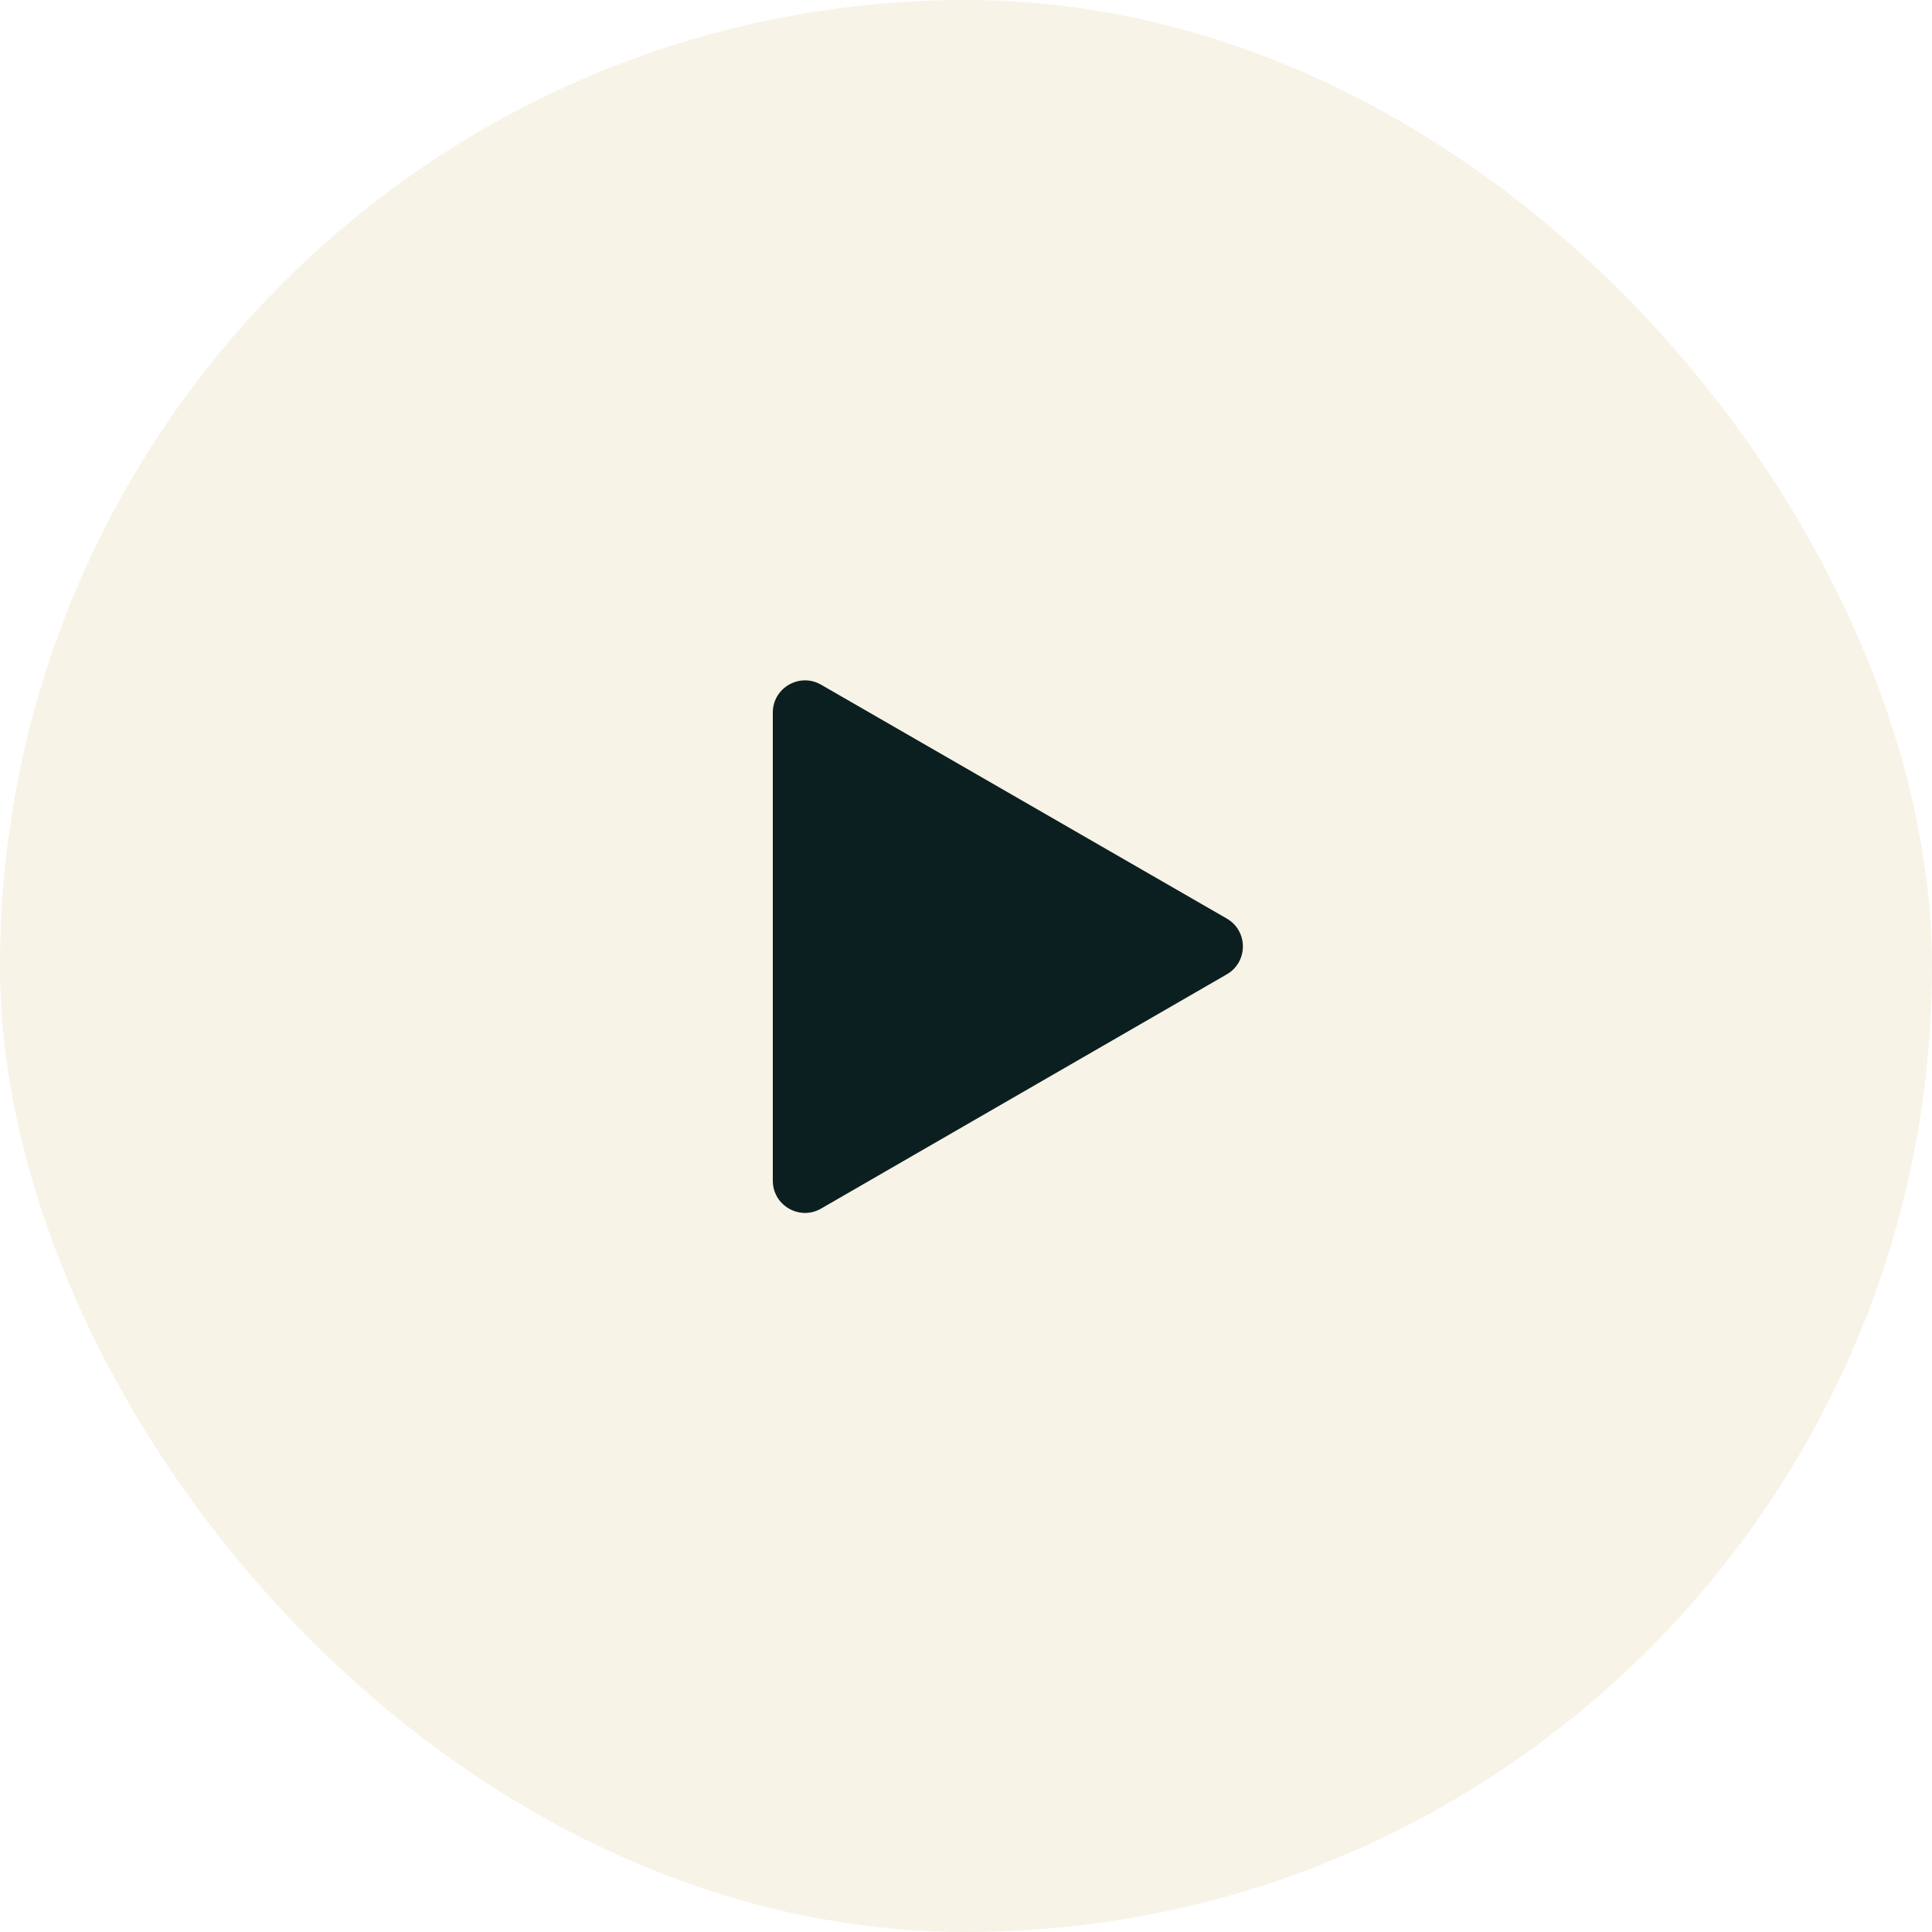
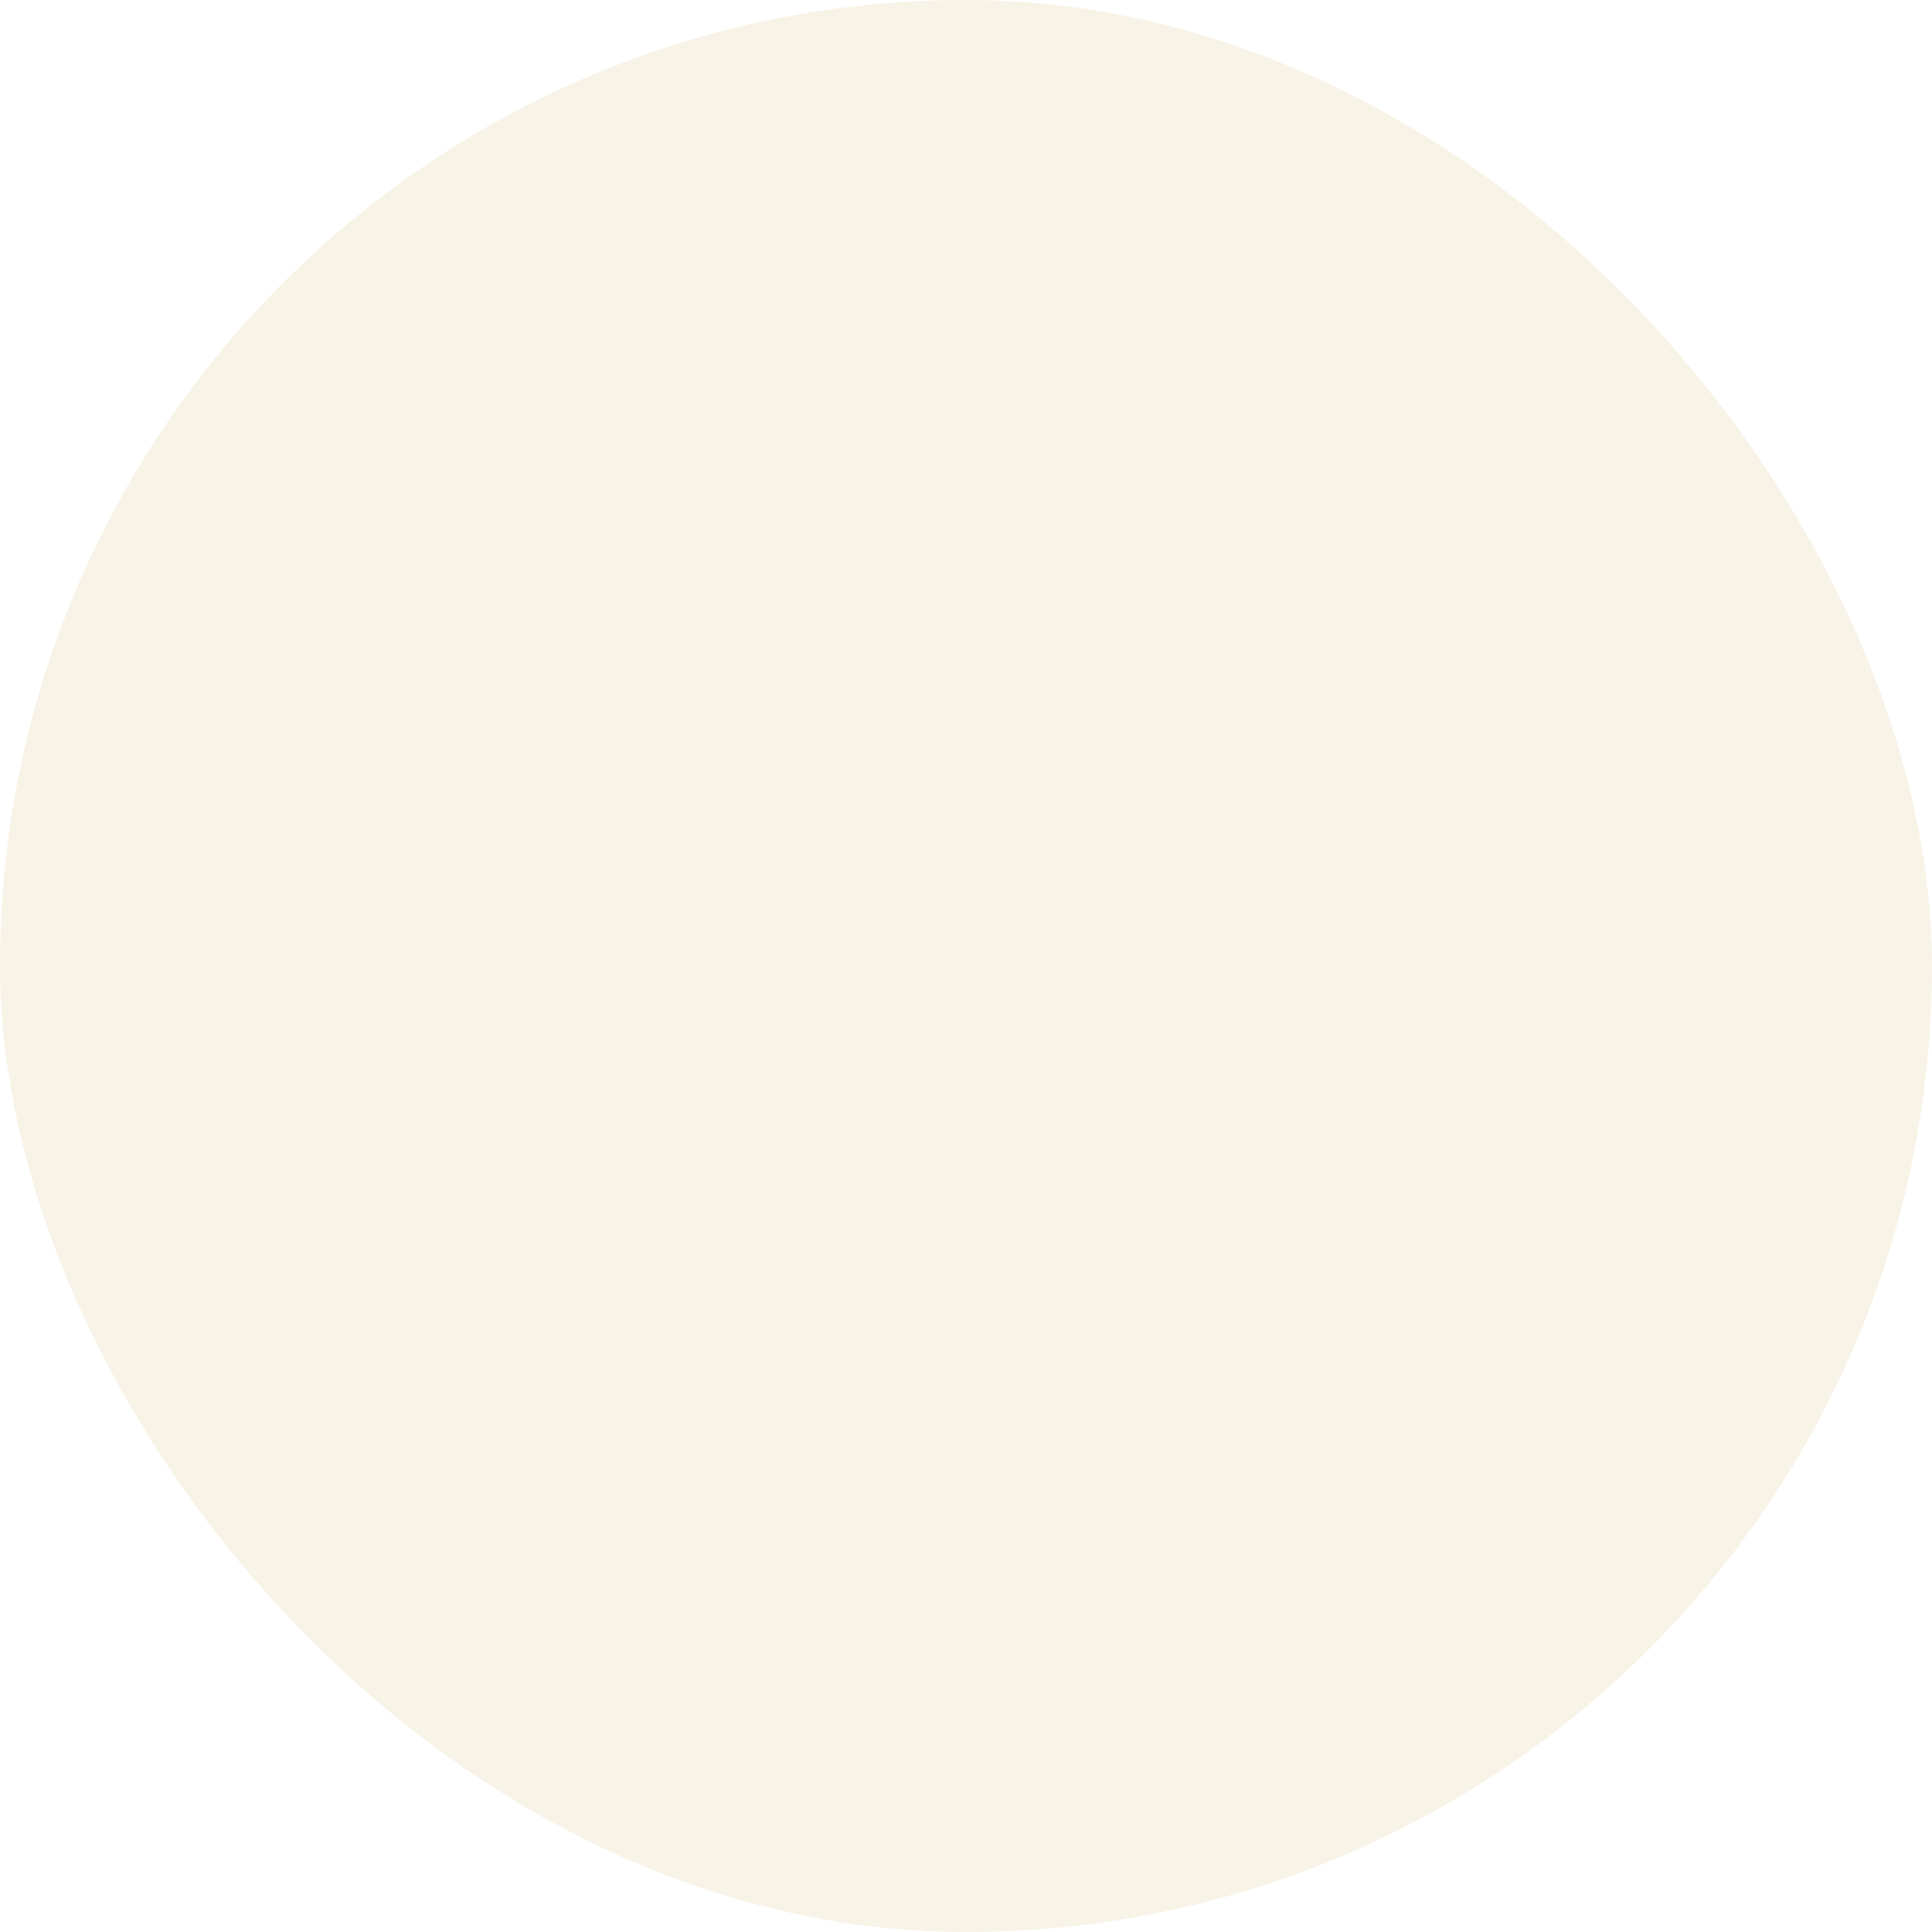
<svg xmlns="http://www.w3.org/2000/svg" width="50" height="50" viewBox="0 0 50 50" fill="none">
  <g filter="url(#filter0_b_173_1301)">
    <rect width="50" height="50" rx="25" fill="#F8F3E7" />
-     <path fill-rule="evenodd" clip-rule="evenodd" d="M21.25 17.72C20.694 17.4 20 17.801 20 18.442L20 30.556C20 31.198 20.695 31.599 21.25 31.278L31.749 25.216C32.305 24.895 32.305 24.093 31.749 23.772L21.25 17.72Z" fill="#0C1F20" />
  </g>
  <defs>
    <filter id="filter0_b_173_1301" x="-2.5" y="-2.5" width="55" height="55" filterUnits="userSpaceOnUse" color-interpolation-filters="sRGB">
      <feFlood flood-opacity="0" result="BackgroundImageFix" />
      <feGaussianBlur in="BackgroundImageFix" stdDeviation="1.25" />
      <feComposite in2="SourceAlpha" operator="in" result="effect1_backgroundBlur_173_1301" />
      <feBlend mode="normal" in="SourceGraphic" in2="effect1_backgroundBlur_173_1301" result="shape" />
    </filter>
  </defs>
</svg>